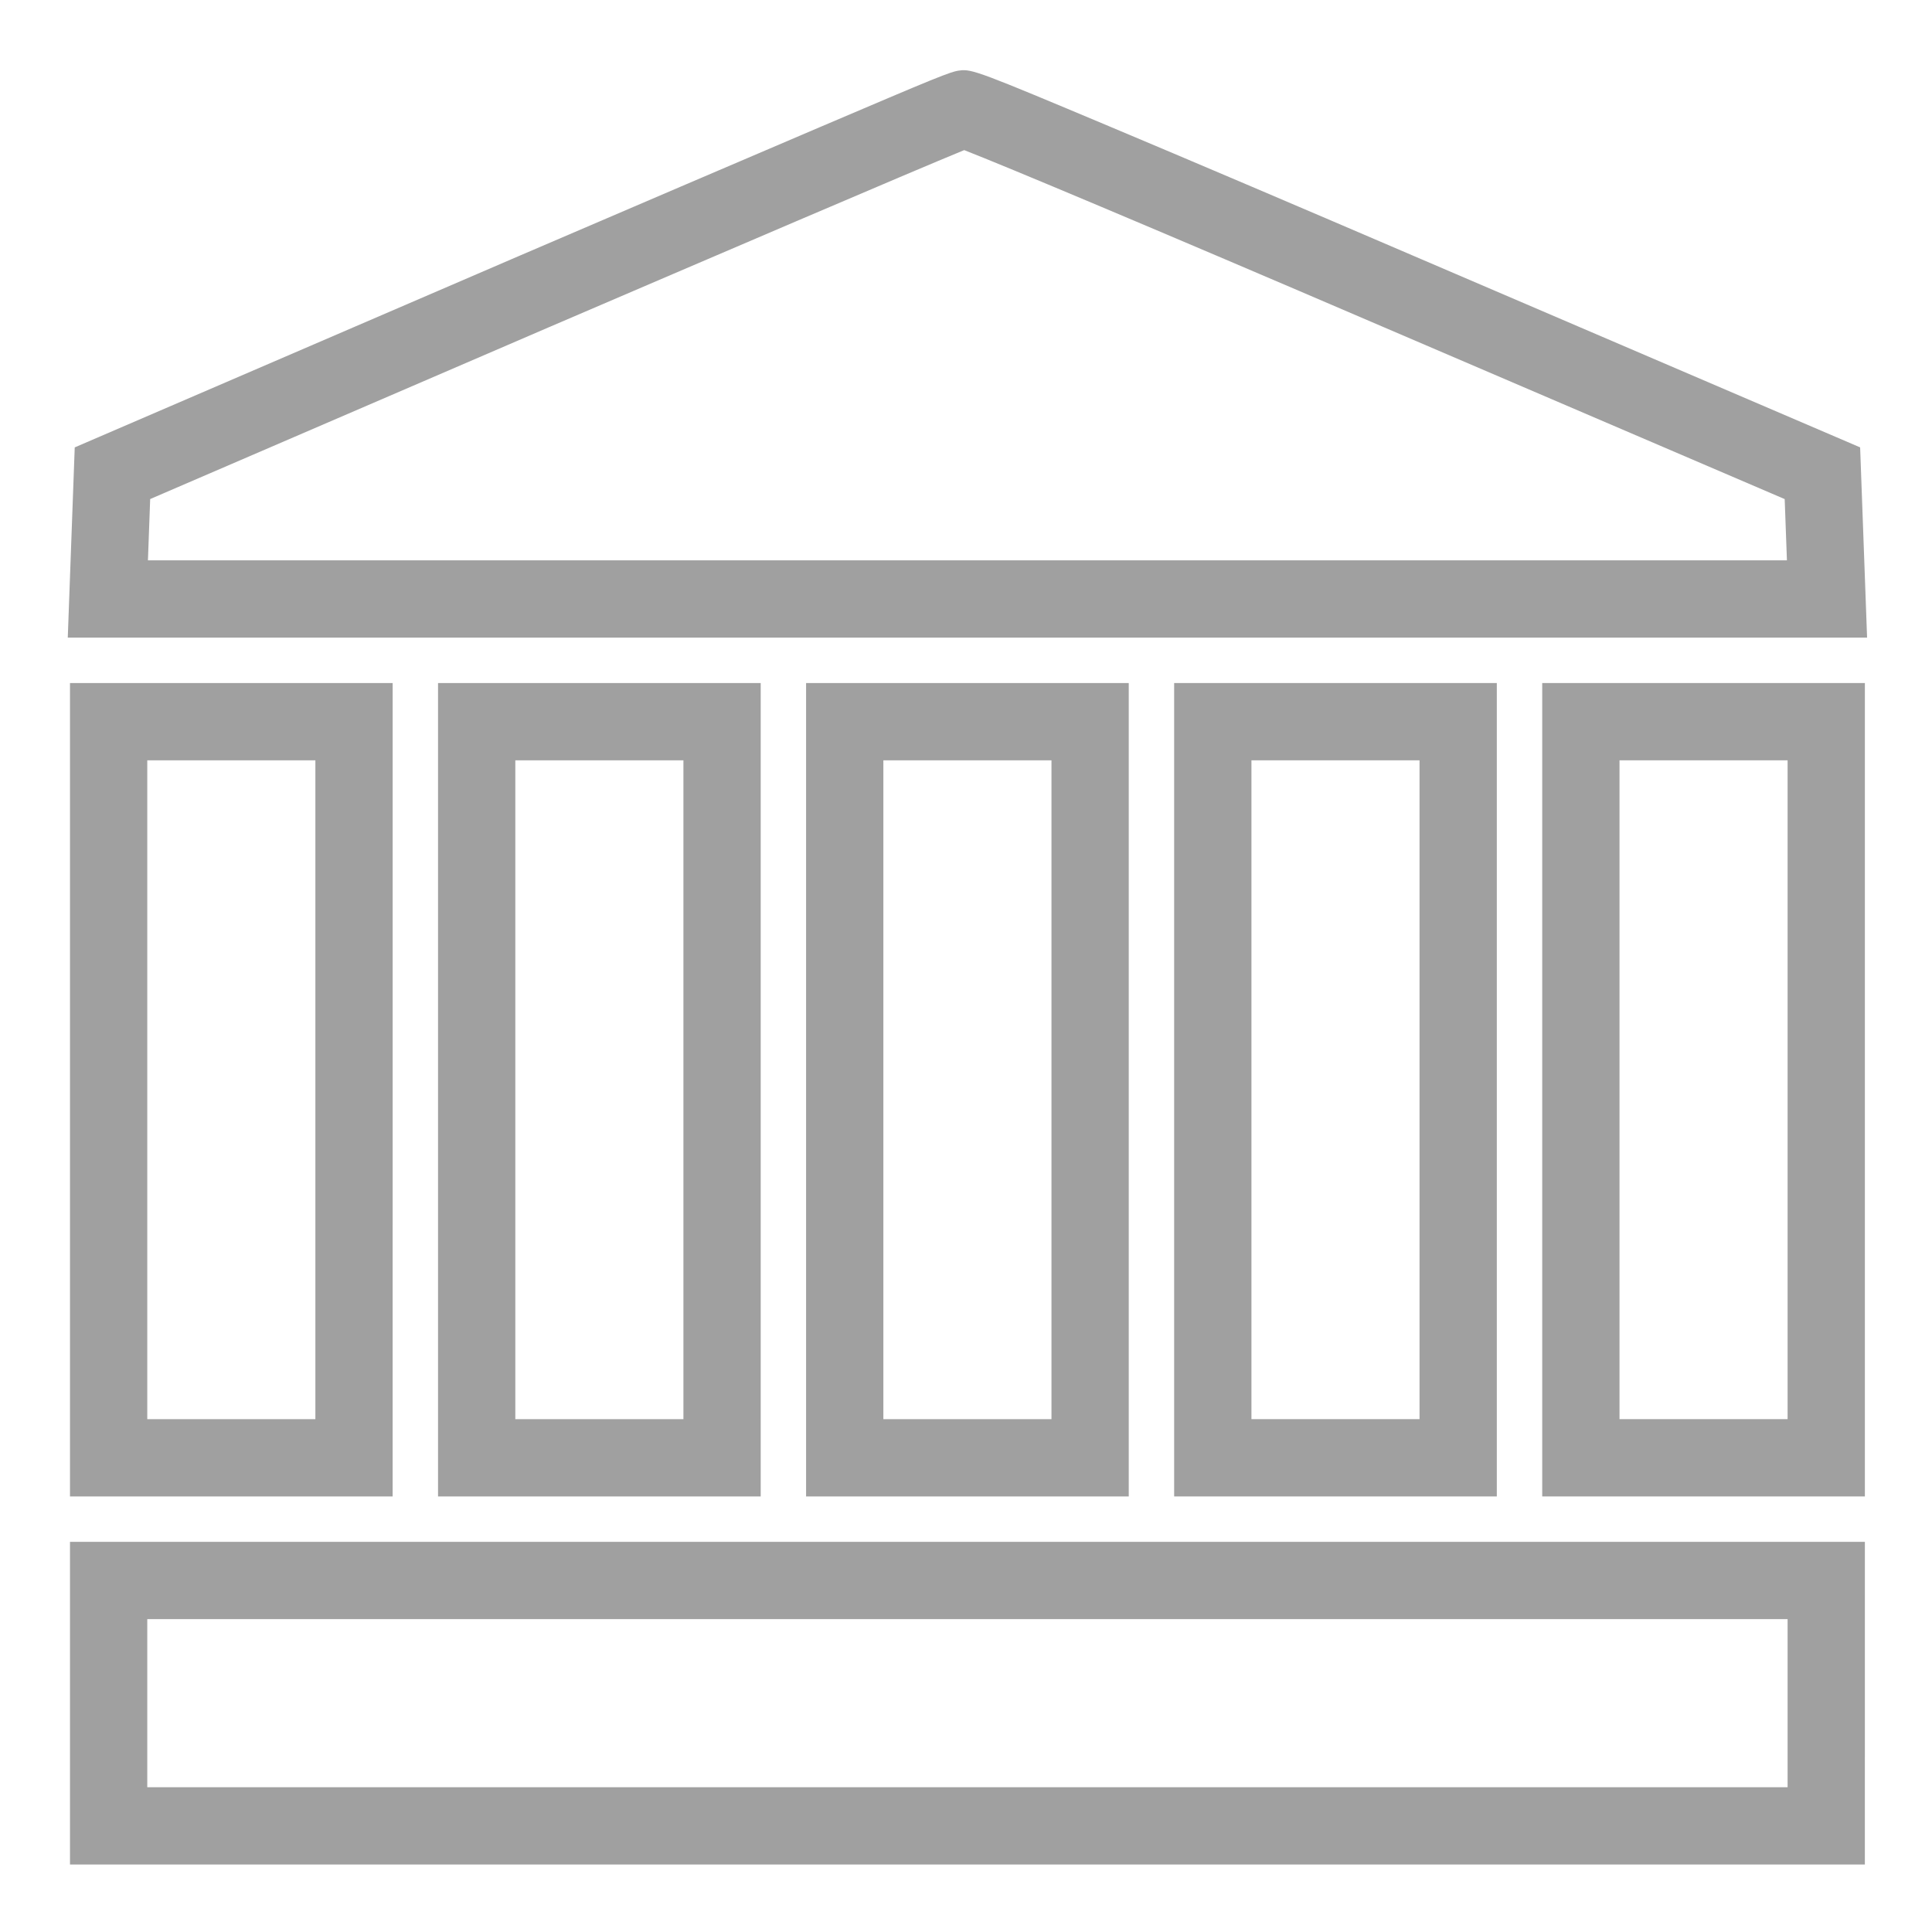
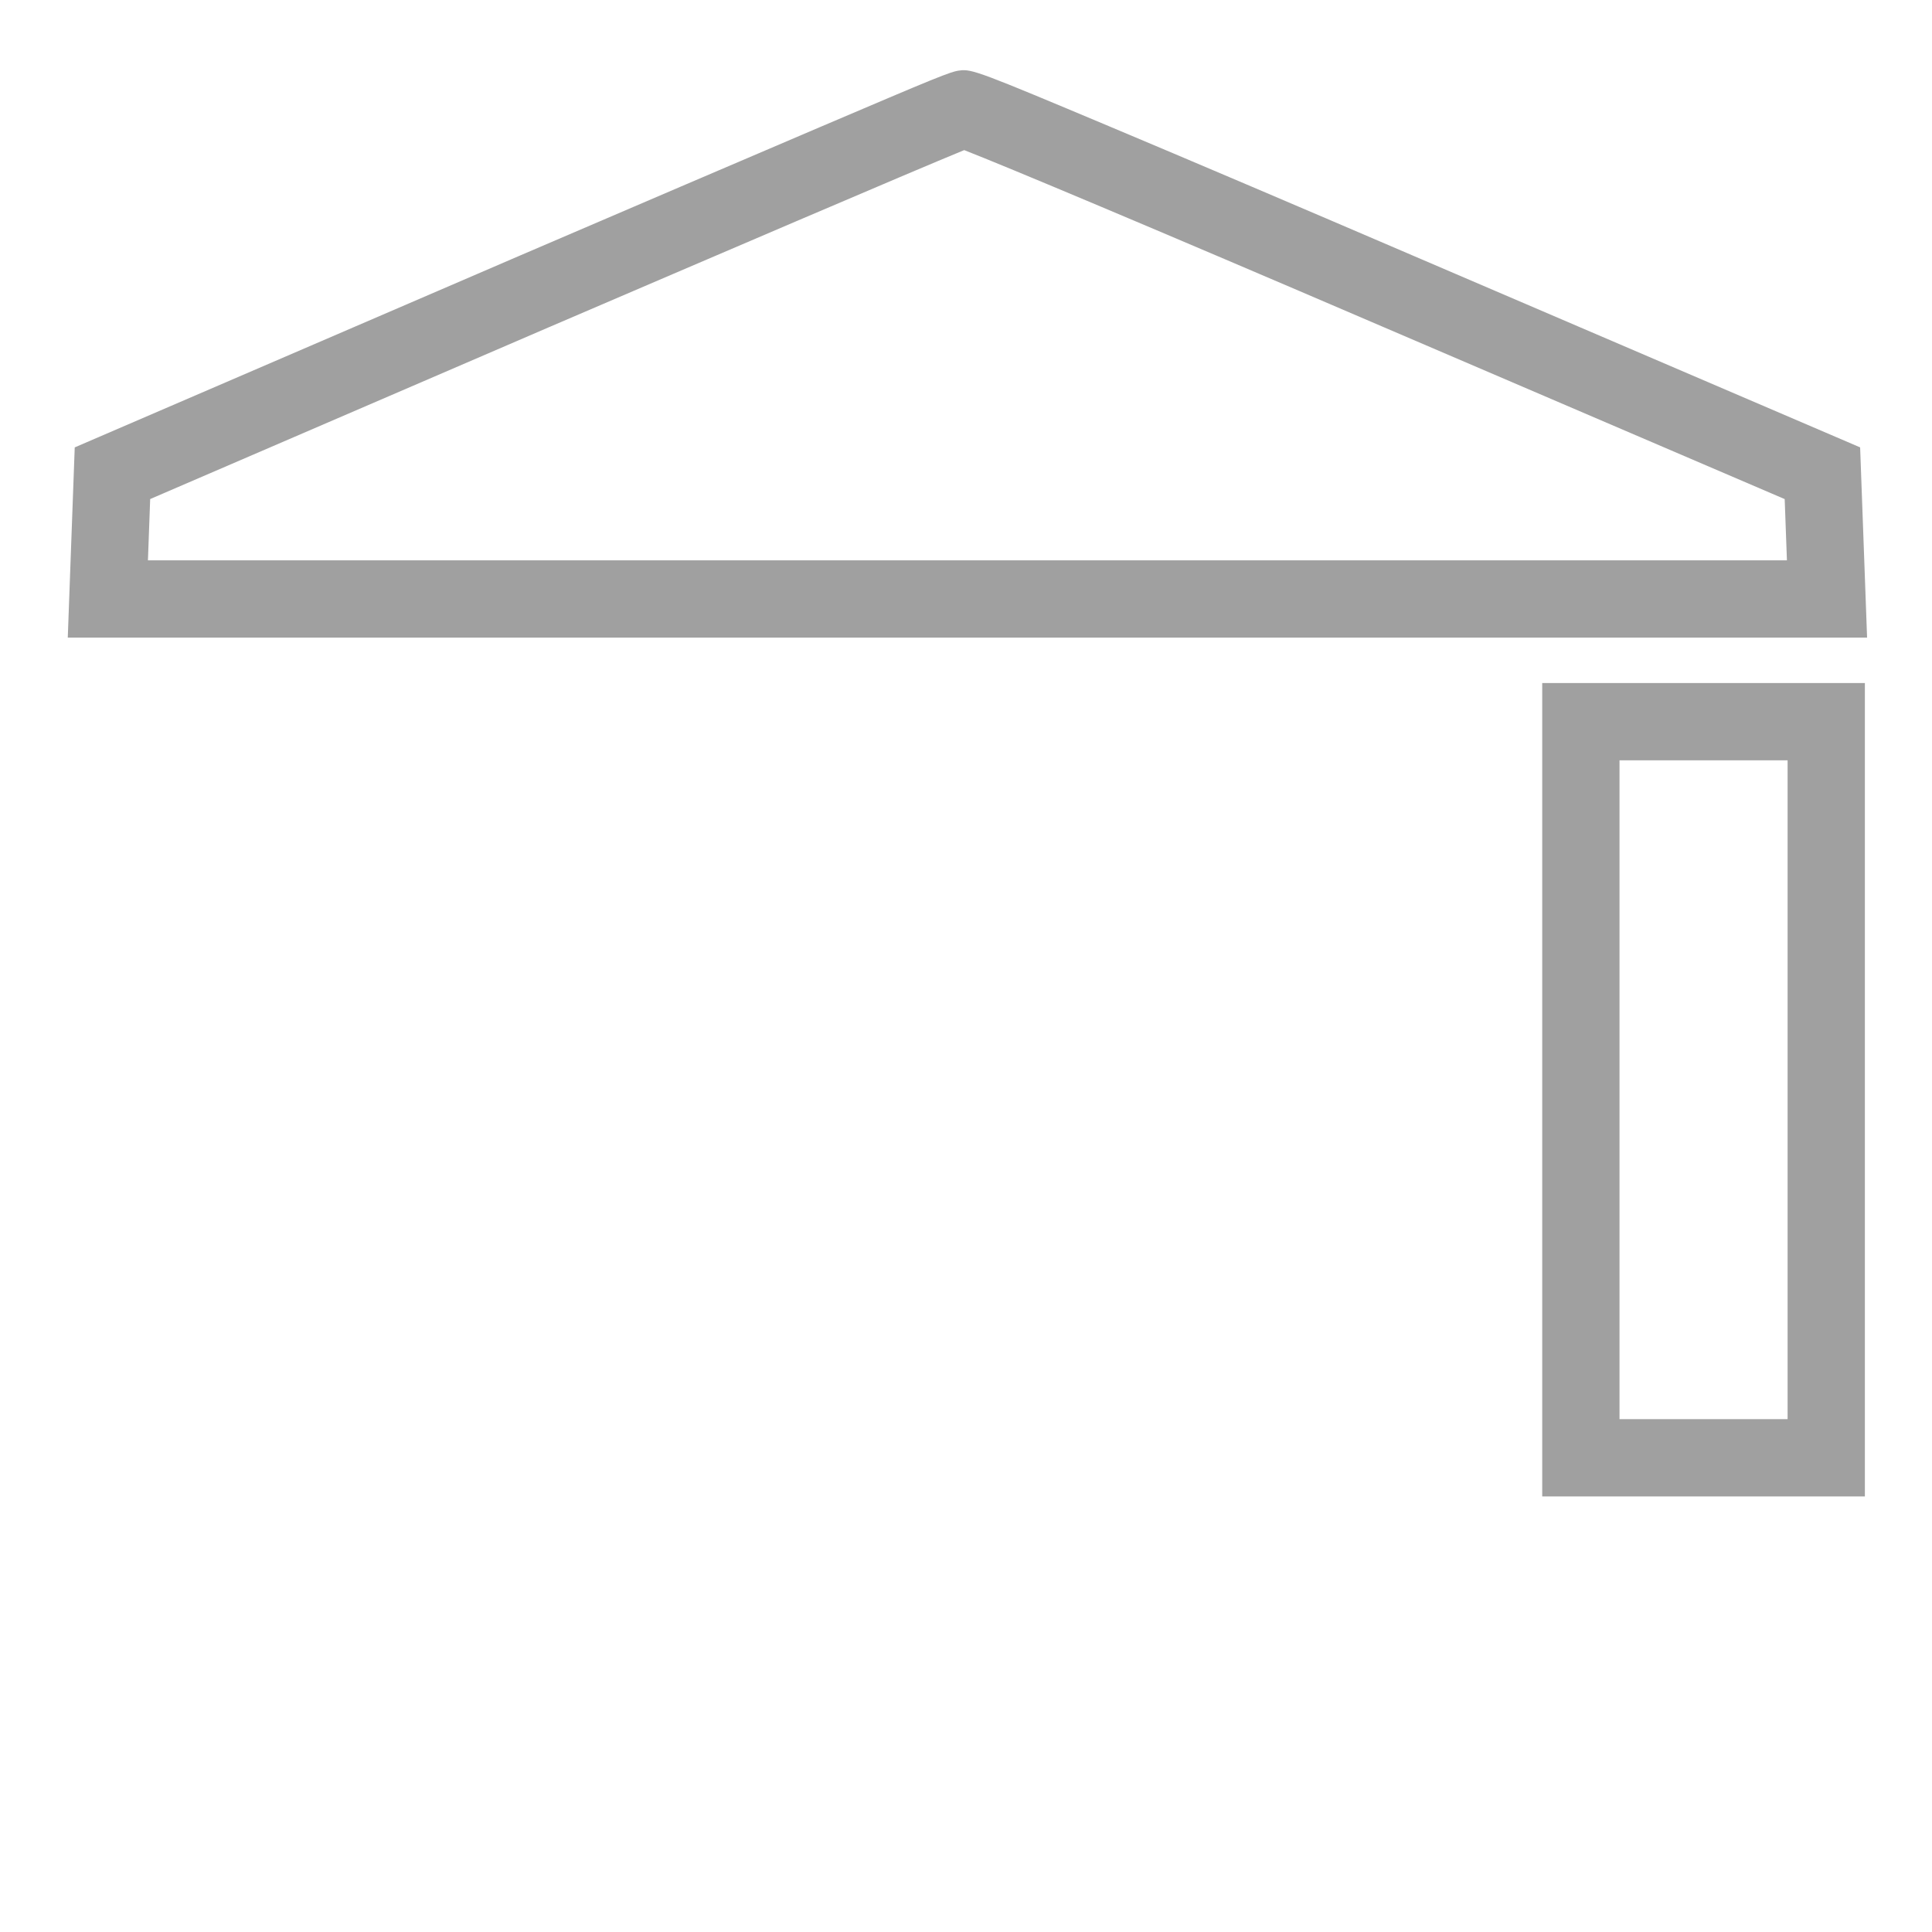
<svg xmlns="http://www.w3.org/2000/svg" version="1.1" id="Calque_1" x="0px" y="0px" viewBox="0 0 1000 1000" style="enable-background:new 0 0 1000 1000;" xml:space="preserve">
  <style type="text/css">
	.st0{fill:#A0A0A0;}
</style>
  <g>
    <g transform="translate(0,224) scale(0.1,-0.1)">
      <path class="st0" d="M9664-1060.3H350.8l36,984.6L2686.1,915c559.8,240.2,1141,489.4,1555.3,666c602.8,256.8,680.8,290,727,294.2    c61.4,8.5,109.2-10.1,772.8-288.9c403.5-169.5,960.2-406.5,1567.7-667.4L9628-75.6L9664-1060.3z M765.7-660.3h8483.4l-11.6,317    L7151.1,551.3C5955,1065,5200.6,1381.3,4990.8,1463C4725.7,1354.8,3650,893.3,2844,547.5L777.3-343.1L765.7-660.3z" />
-       <path class="st0" d="M2032.3-5505.5h-1670v4210.1h1670.1L2032.3-5505.5L2032.3-5505.5z M762.3-5105.5h870.1v3410.1H762.3V-5105.5z    " />
-       <path class="st0" d="M3937.4-5505.5H2267.3v4210.1h1670.1V-5505.5z M2667.3-5105.5h870.1v3410.1h-870.1L2667.3-5105.5    L2667.3-5105.5z" />
-       <path class="st0" d="M5842.4-5505.5H4172.3v4210.1h1670.1V-5505.5z M4572.3-5105.5h870.1v3410.1h-870.1V-5105.5z" />
-       <path class="st0" d="M7747.5-5505.5H6077.4v4210.1h1670.1V-5505.5z M6477.4-5105.5h870.1v3410.1h-870.1V-5105.5z" />
      <path class="st0" d="M9652.6-5505.5H7982.5v4210.1h1670.1V-5505.5z M8382.5-5105.5h870.1v3410.1h-870.1V-5105.5z" />
-       <path class="st0" d="M9652.5-7410.6H362.3v1670.1h9290.3L9652.5-7410.6L9652.5-7410.6z M762.3-7010.6h8490.3v870.1H762.3V-7010.6z    " />
    </g>
  </g>
</svg>